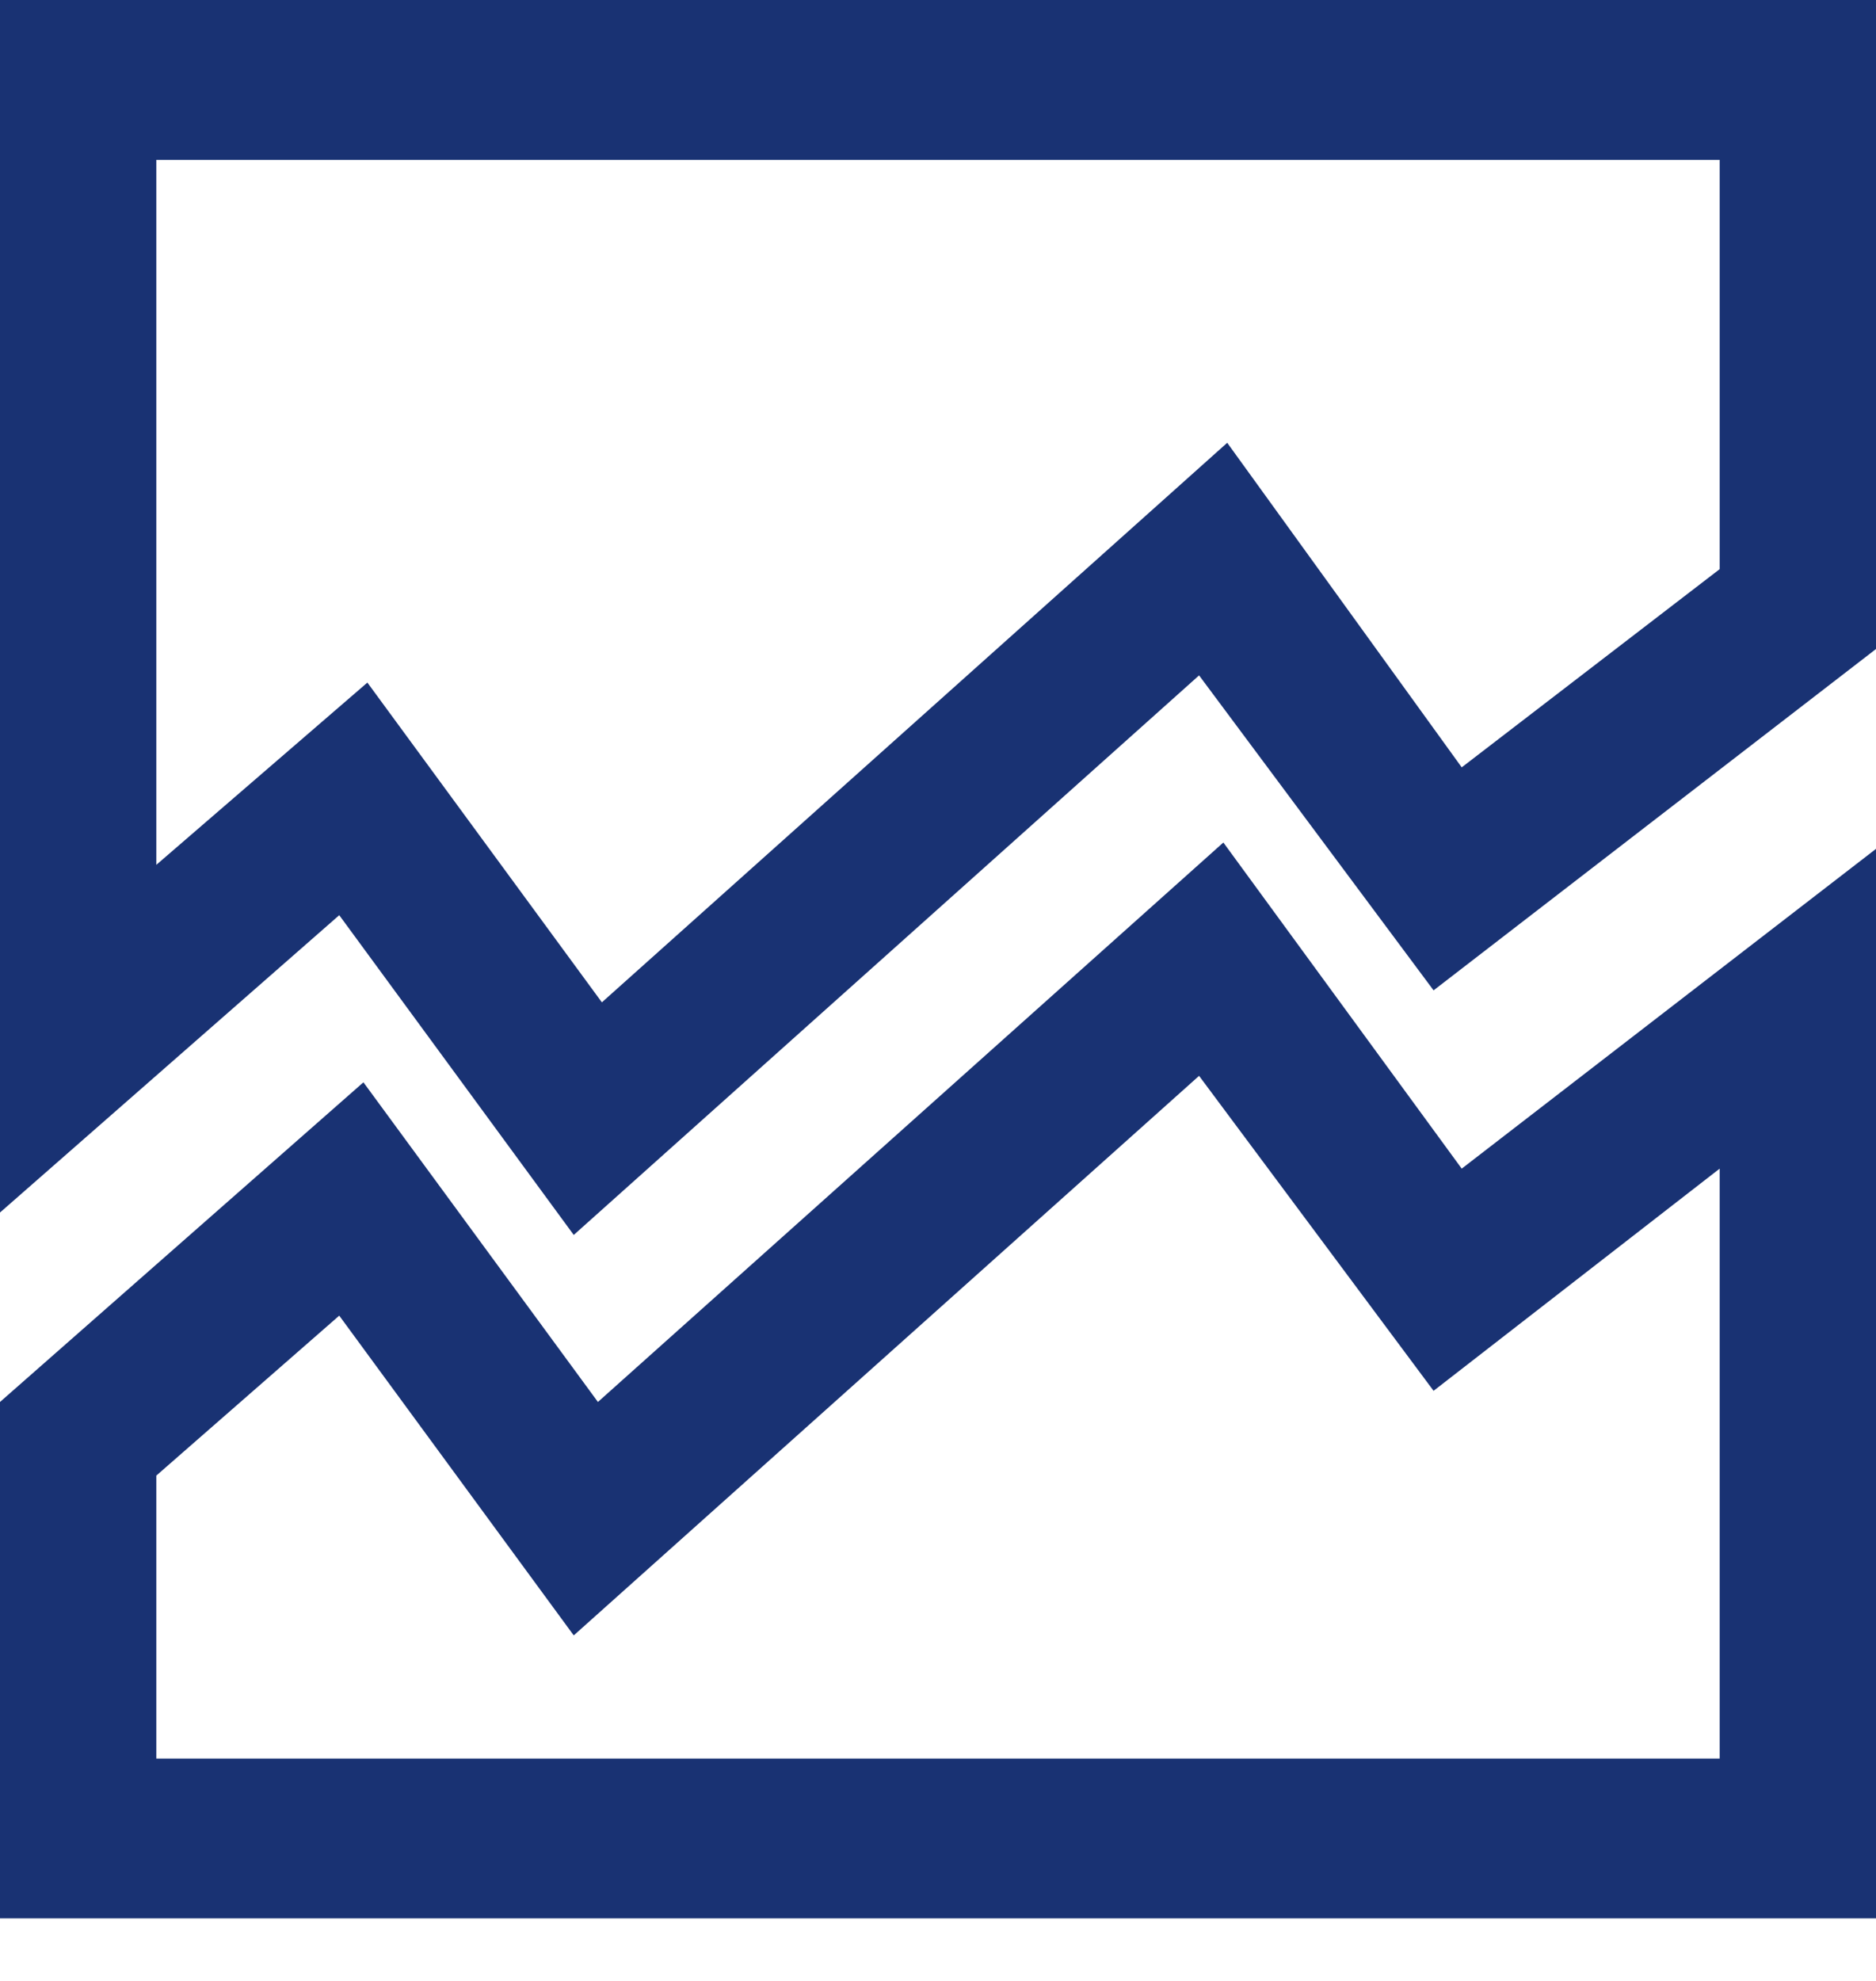
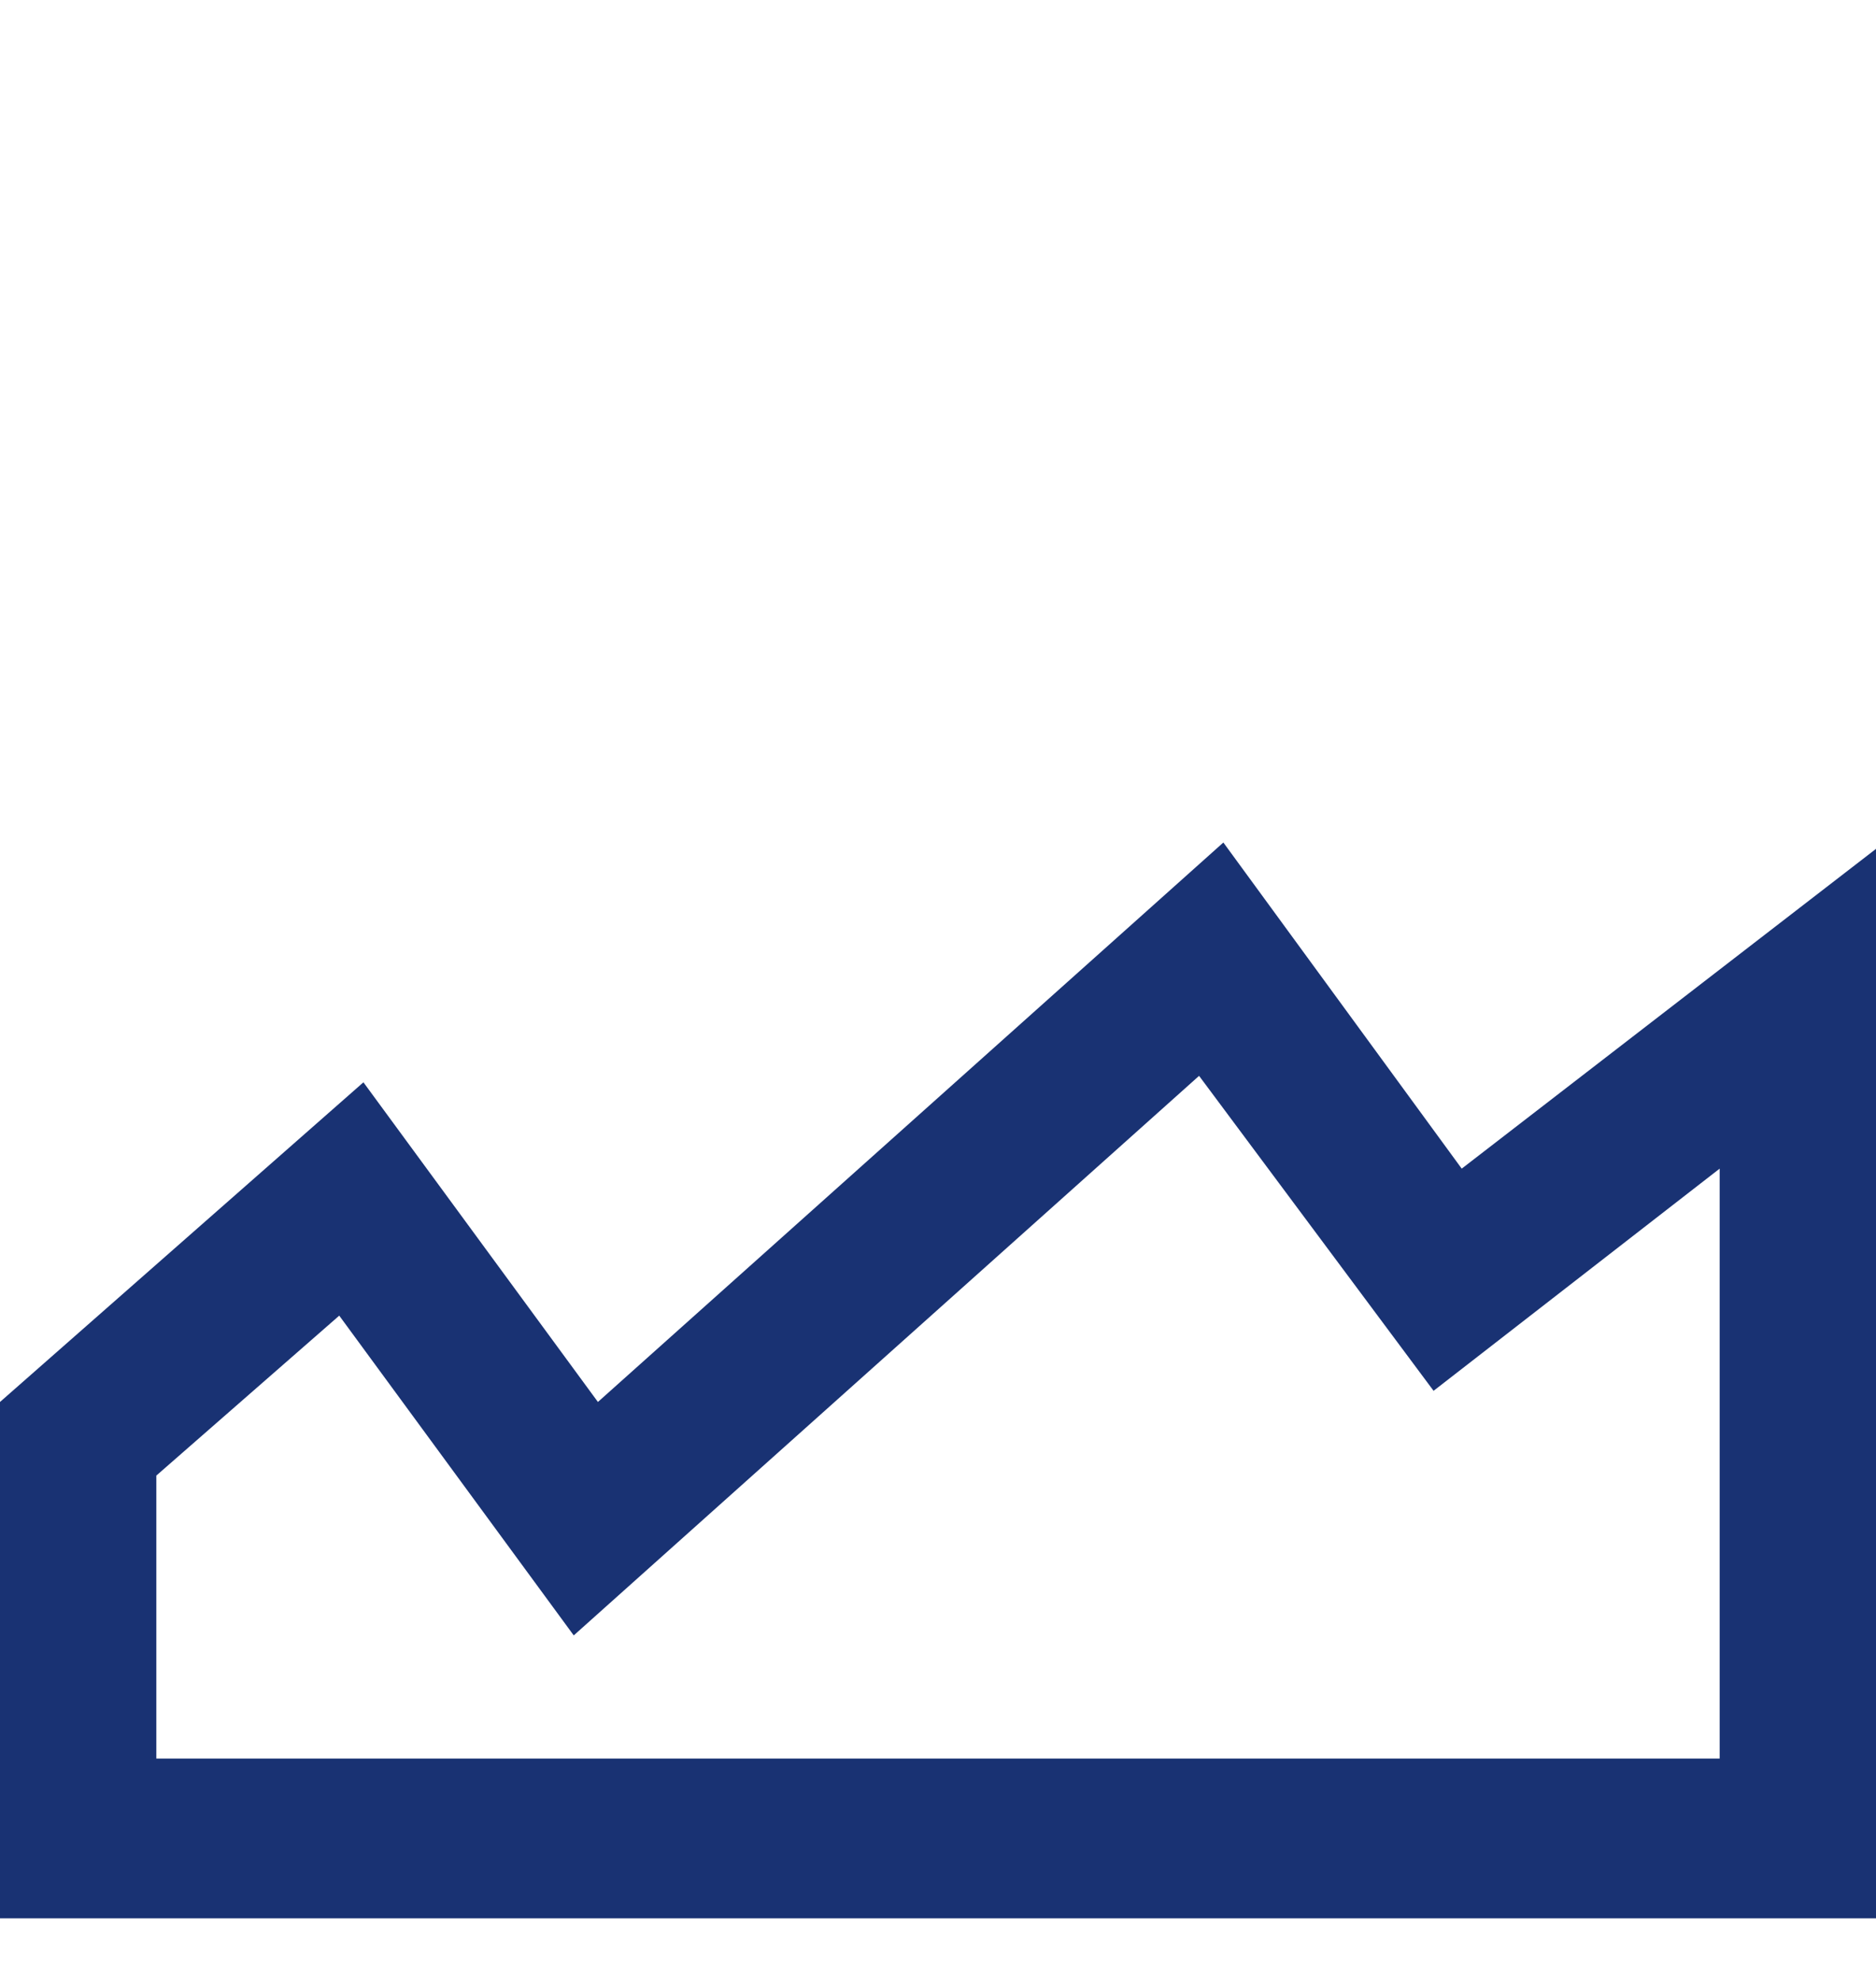
<svg xmlns="http://www.w3.org/2000/svg" width="18" height="19" viewBox="0 0 18 19" fill="none">
-   <path d="M0 0V11.63L3.255 8.778L5.505 11.845L11.505 6.478L13.755 9.499L18 6.225V0H0ZM16.5 5.459L14.025 7.36L11.775 4.247L5.775 9.614L3.525 6.547L1.5 8.295V1.533H16.5V5.459Z" fill="#193273" />
  <path d="M11.738 8.081L5.737 13.447L3.487 10.381L0 13.447V18.4H18V8.142L14.025 11.209L11.738 8.081ZM16.5 16.867H1.5V14.153L3.255 12.619L5.505 15.686L11.505 10.319L13.755 13.34L16.5 11.209V16.867Z" fill="#193273" />
</svg>